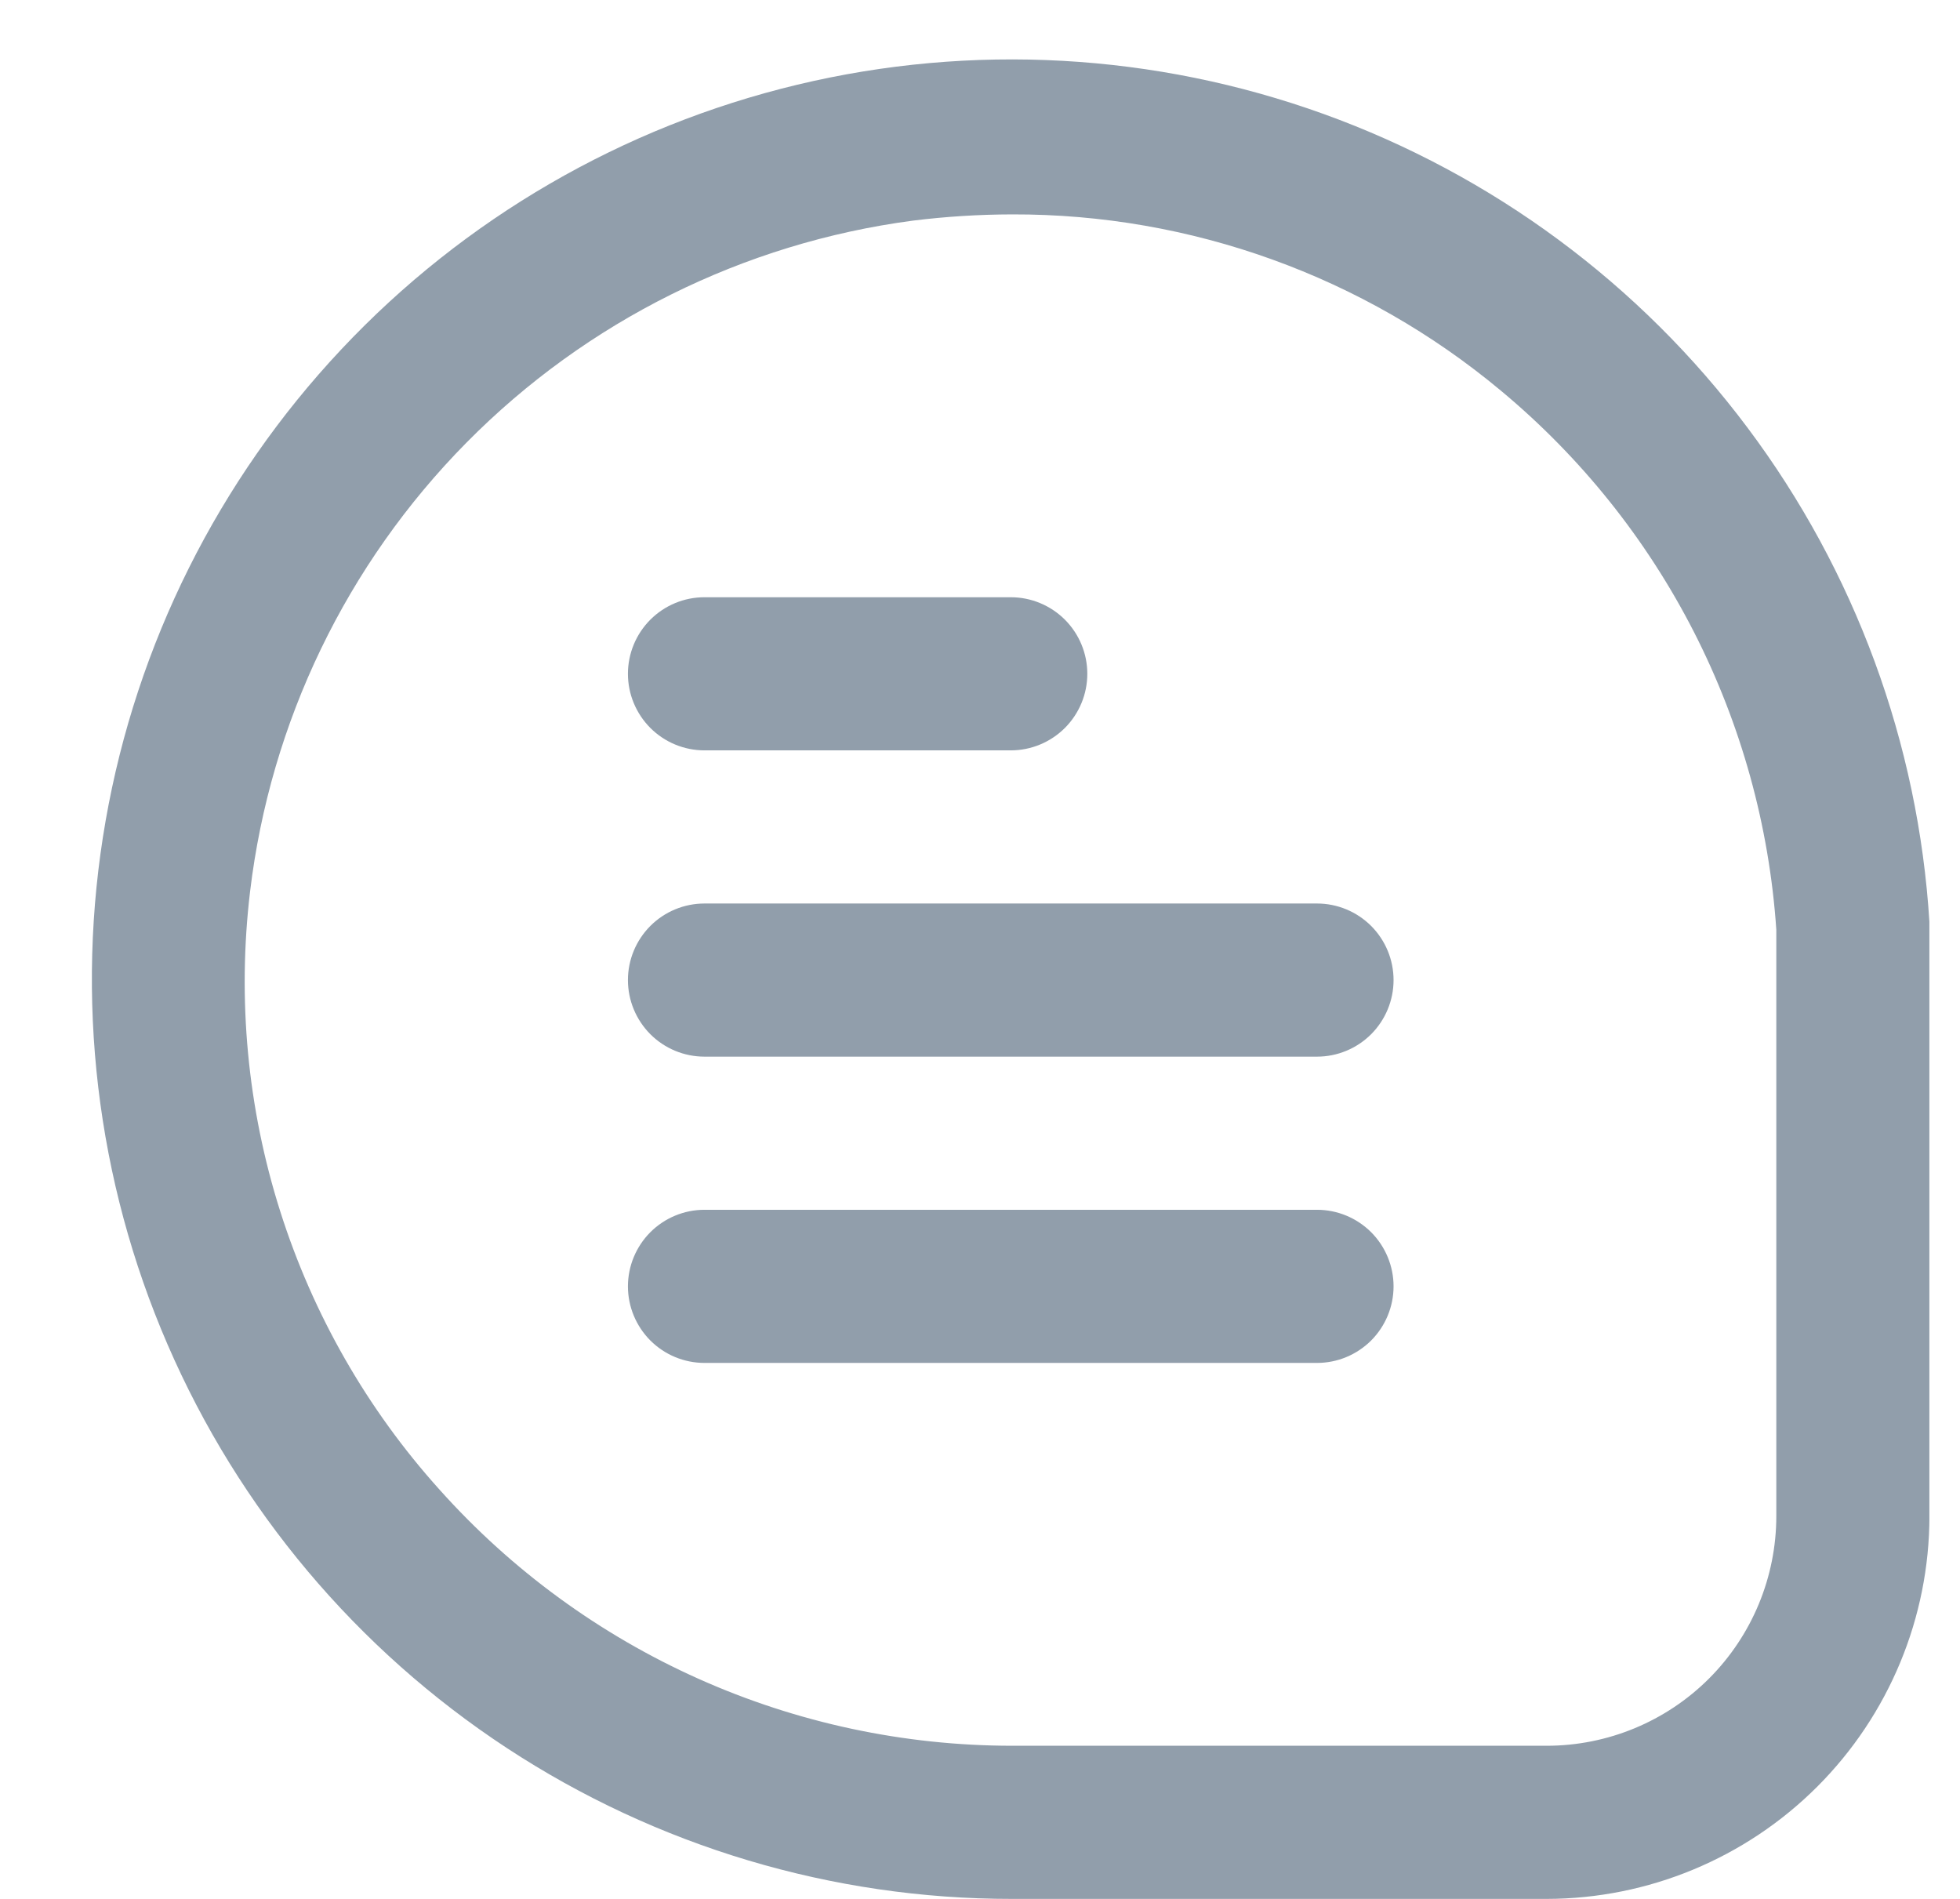
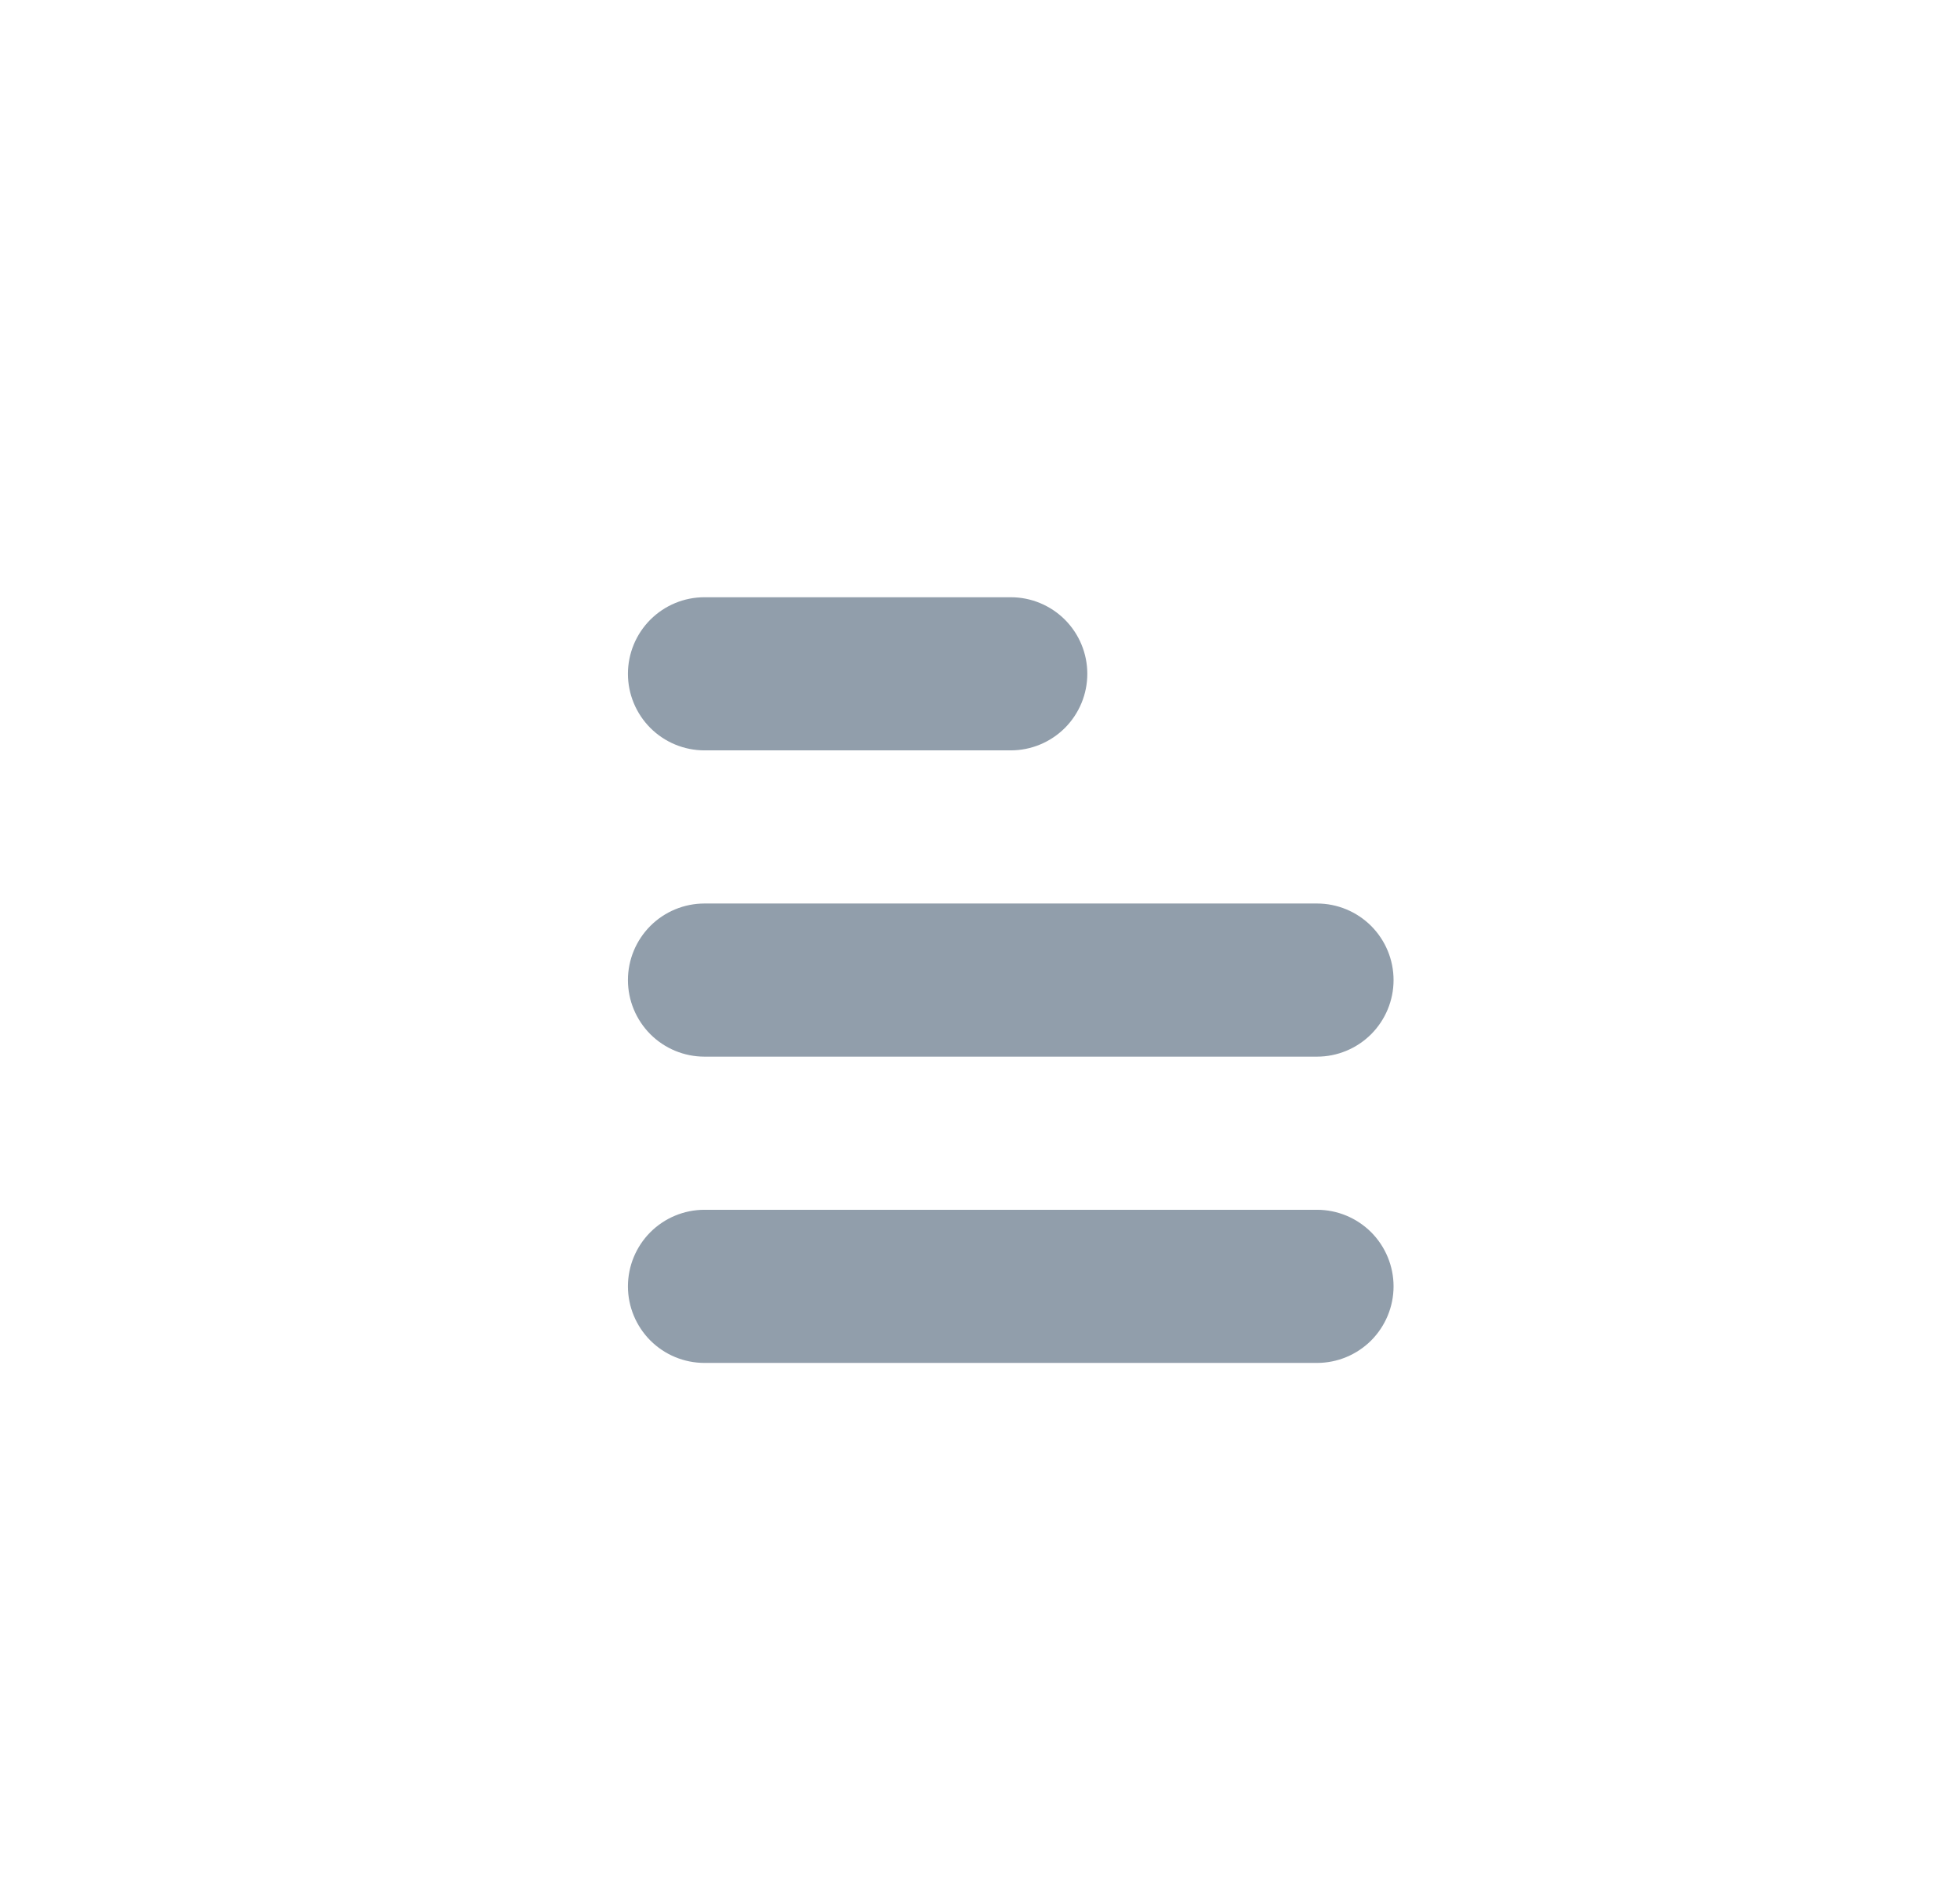
<svg xmlns="http://www.w3.org/2000/svg" width="32" height="31" viewBox="0 0 32 31" fill="none">
  <g clip-path="url(#clip0_2009_13806)">
-     <path d="M31.501 15.059C31.321 12.134 30.288 9.326 28.53 6.981C26.773 4.635 24.368 2.856 21.611 1.861C18.855 0.867 15.867 0.7 13.017 1.383C10.167 2.066 7.579 3.568 5.573 5.703C3.566 7.839 2.228 10.515 1.724 13.402C1.22 16.289 1.571 19.26 2.736 21.95C3.9 24.639 5.825 26.929 8.275 28.537C10.725 30.145 13.592 31.002 16.523 31H25.251C26.909 30.998 28.497 30.339 29.669 29.168C30.841 27.996 31.5 26.407 31.501 24.75V15.059ZM29.001 24.75C29.001 25.744 28.606 26.698 27.903 27.402C27.2 28.105 26.246 28.5 25.251 28.5H16.523C14.759 28.499 13.015 28.127 11.405 27.407C9.795 26.687 8.354 25.635 7.178 24.321C5.995 23.008 5.108 21.457 4.574 19.772C4.04 18.088 3.873 16.308 4.083 14.554C4.414 11.786 5.658 9.208 7.617 7.225C9.576 5.242 12.139 3.968 14.903 3.602C15.442 3.535 15.984 3.501 16.528 3.5C19.441 3.492 22.264 4.51 24.501 6.375C25.808 7.461 26.881 8.801 27.655 10.315C28.428 11.828 28.886 13.482 29.001 15.178V24.75Z" fill="#919EAB" />
    <path d="M11.502 12.25H16.502C16.834 12.25 17.151 12.118 17.386 11.884C17.62 11.649 17.752 11.332 17.752 11C17.752 10.668 17.62 10.351 17.386 10.116C17.151 9.882 16.834 9.75 16.502 9.75H11.502C11.17 9.75 10.852 9.882 10.618 10.116C10.384 10.351 10.252 10.668 10.252 11C10.252 11.332 10.384 11.649 10.618 11.884C10.852 12.118 11.17 12.25 11.502 12.25ZM21.502 14.75H11.502C11.17 14.75 10.852 14.882 10.618 15.116C10.384 15.351 10.252 15.668 10.252 16C10.252 16.331 10.384 16.649 10.618 16.884C10.852 17.118 11.17 17.25 11.502 17.25H21.502C21.834 17.25 22.151 17.118 22.386 16.884C22.62 16.649 22.752 16.331 22.752 16C22.752 15.668 22.62 15.351 22.386 15.116C22.151 14.882 21.834 14.75 21.502 14.75ZM21.502 19.75H11.502C11.17 19.75 10.852 19.882 10.618 20.116C10.384 20.351 10.252 20.669 10.252 21C10.252 21.331 10.384 21.649 10.618 21.884C10.852 22.118 11.17 22.25 11.502 22.25H21.502C21.834 22.25 22.151 22.118 22.386 21.884C22.62 21.649 22.752 21.331 22.752 21C22.752 20.669 22.62 20.351 22.386 20.116C22.151 19.882 21.834 19.75 21.502 19.75Z" fill="#919EAB" />
  </g>
  <defs>
    <clipPath id="clip0_2009_13806">
      <rect width="31" height="31" fill="white" transform="translate(0.5)" />
    </clipPath>
  </defs>
</svg>